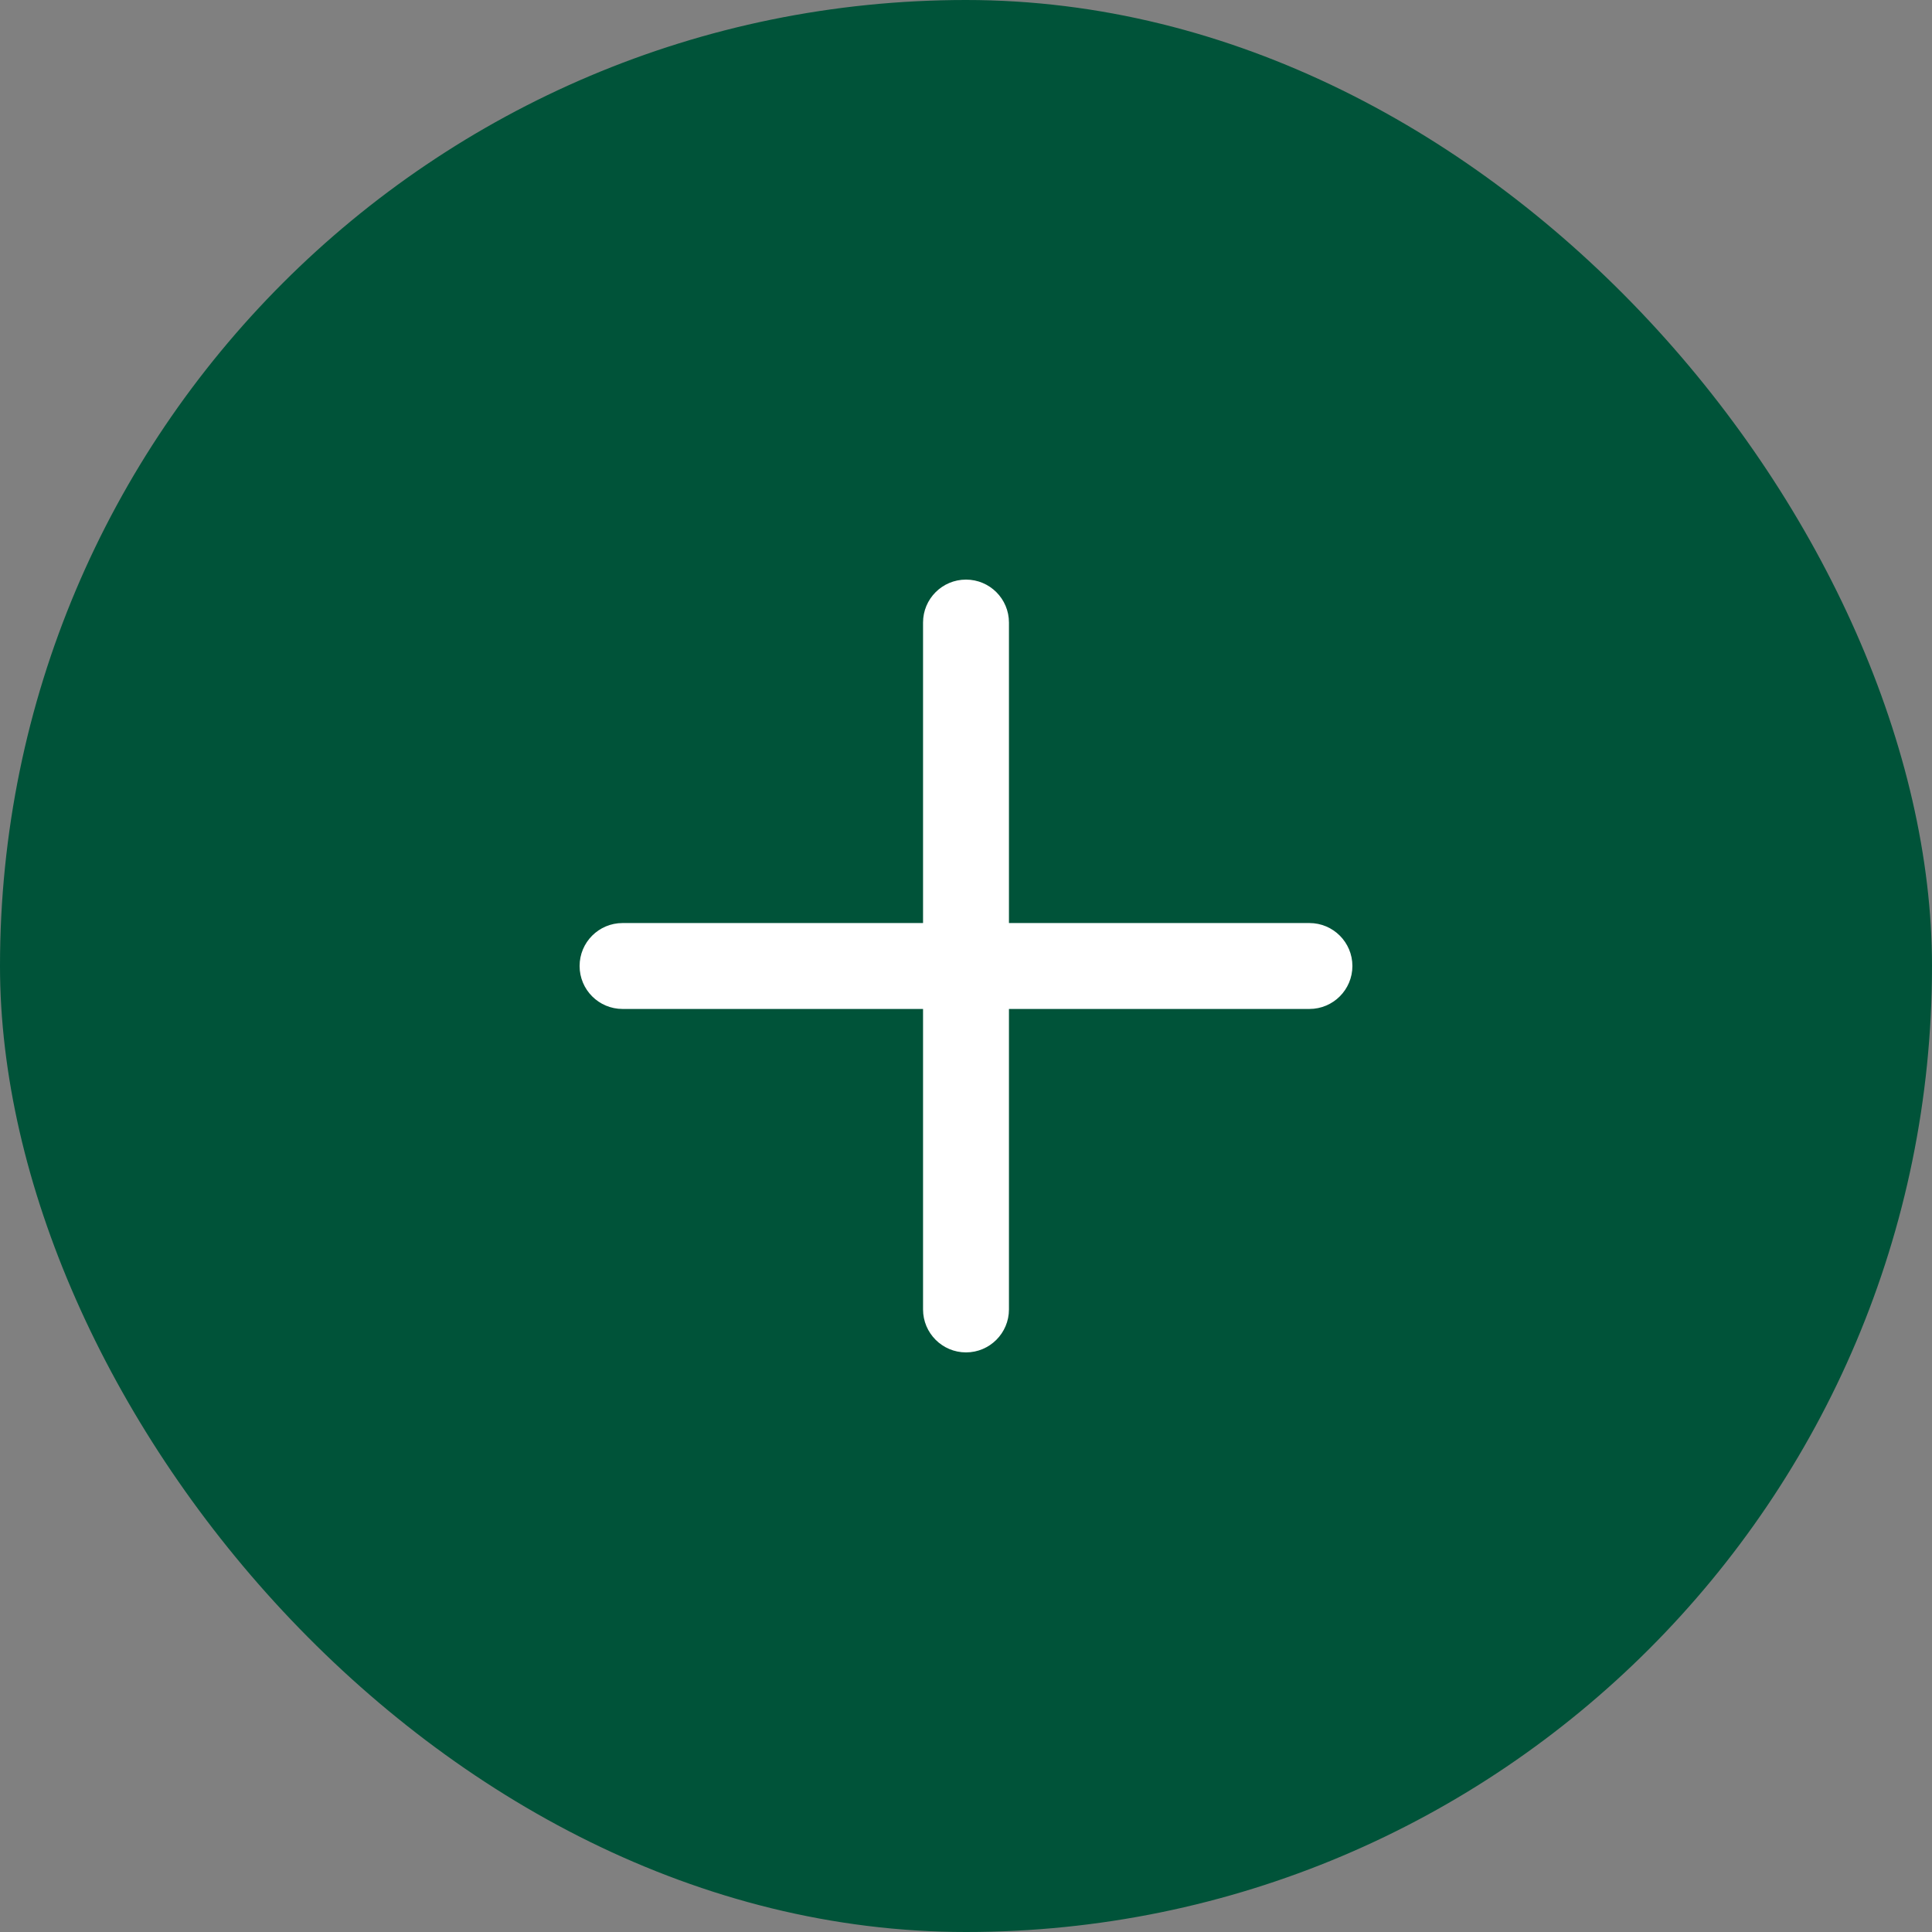
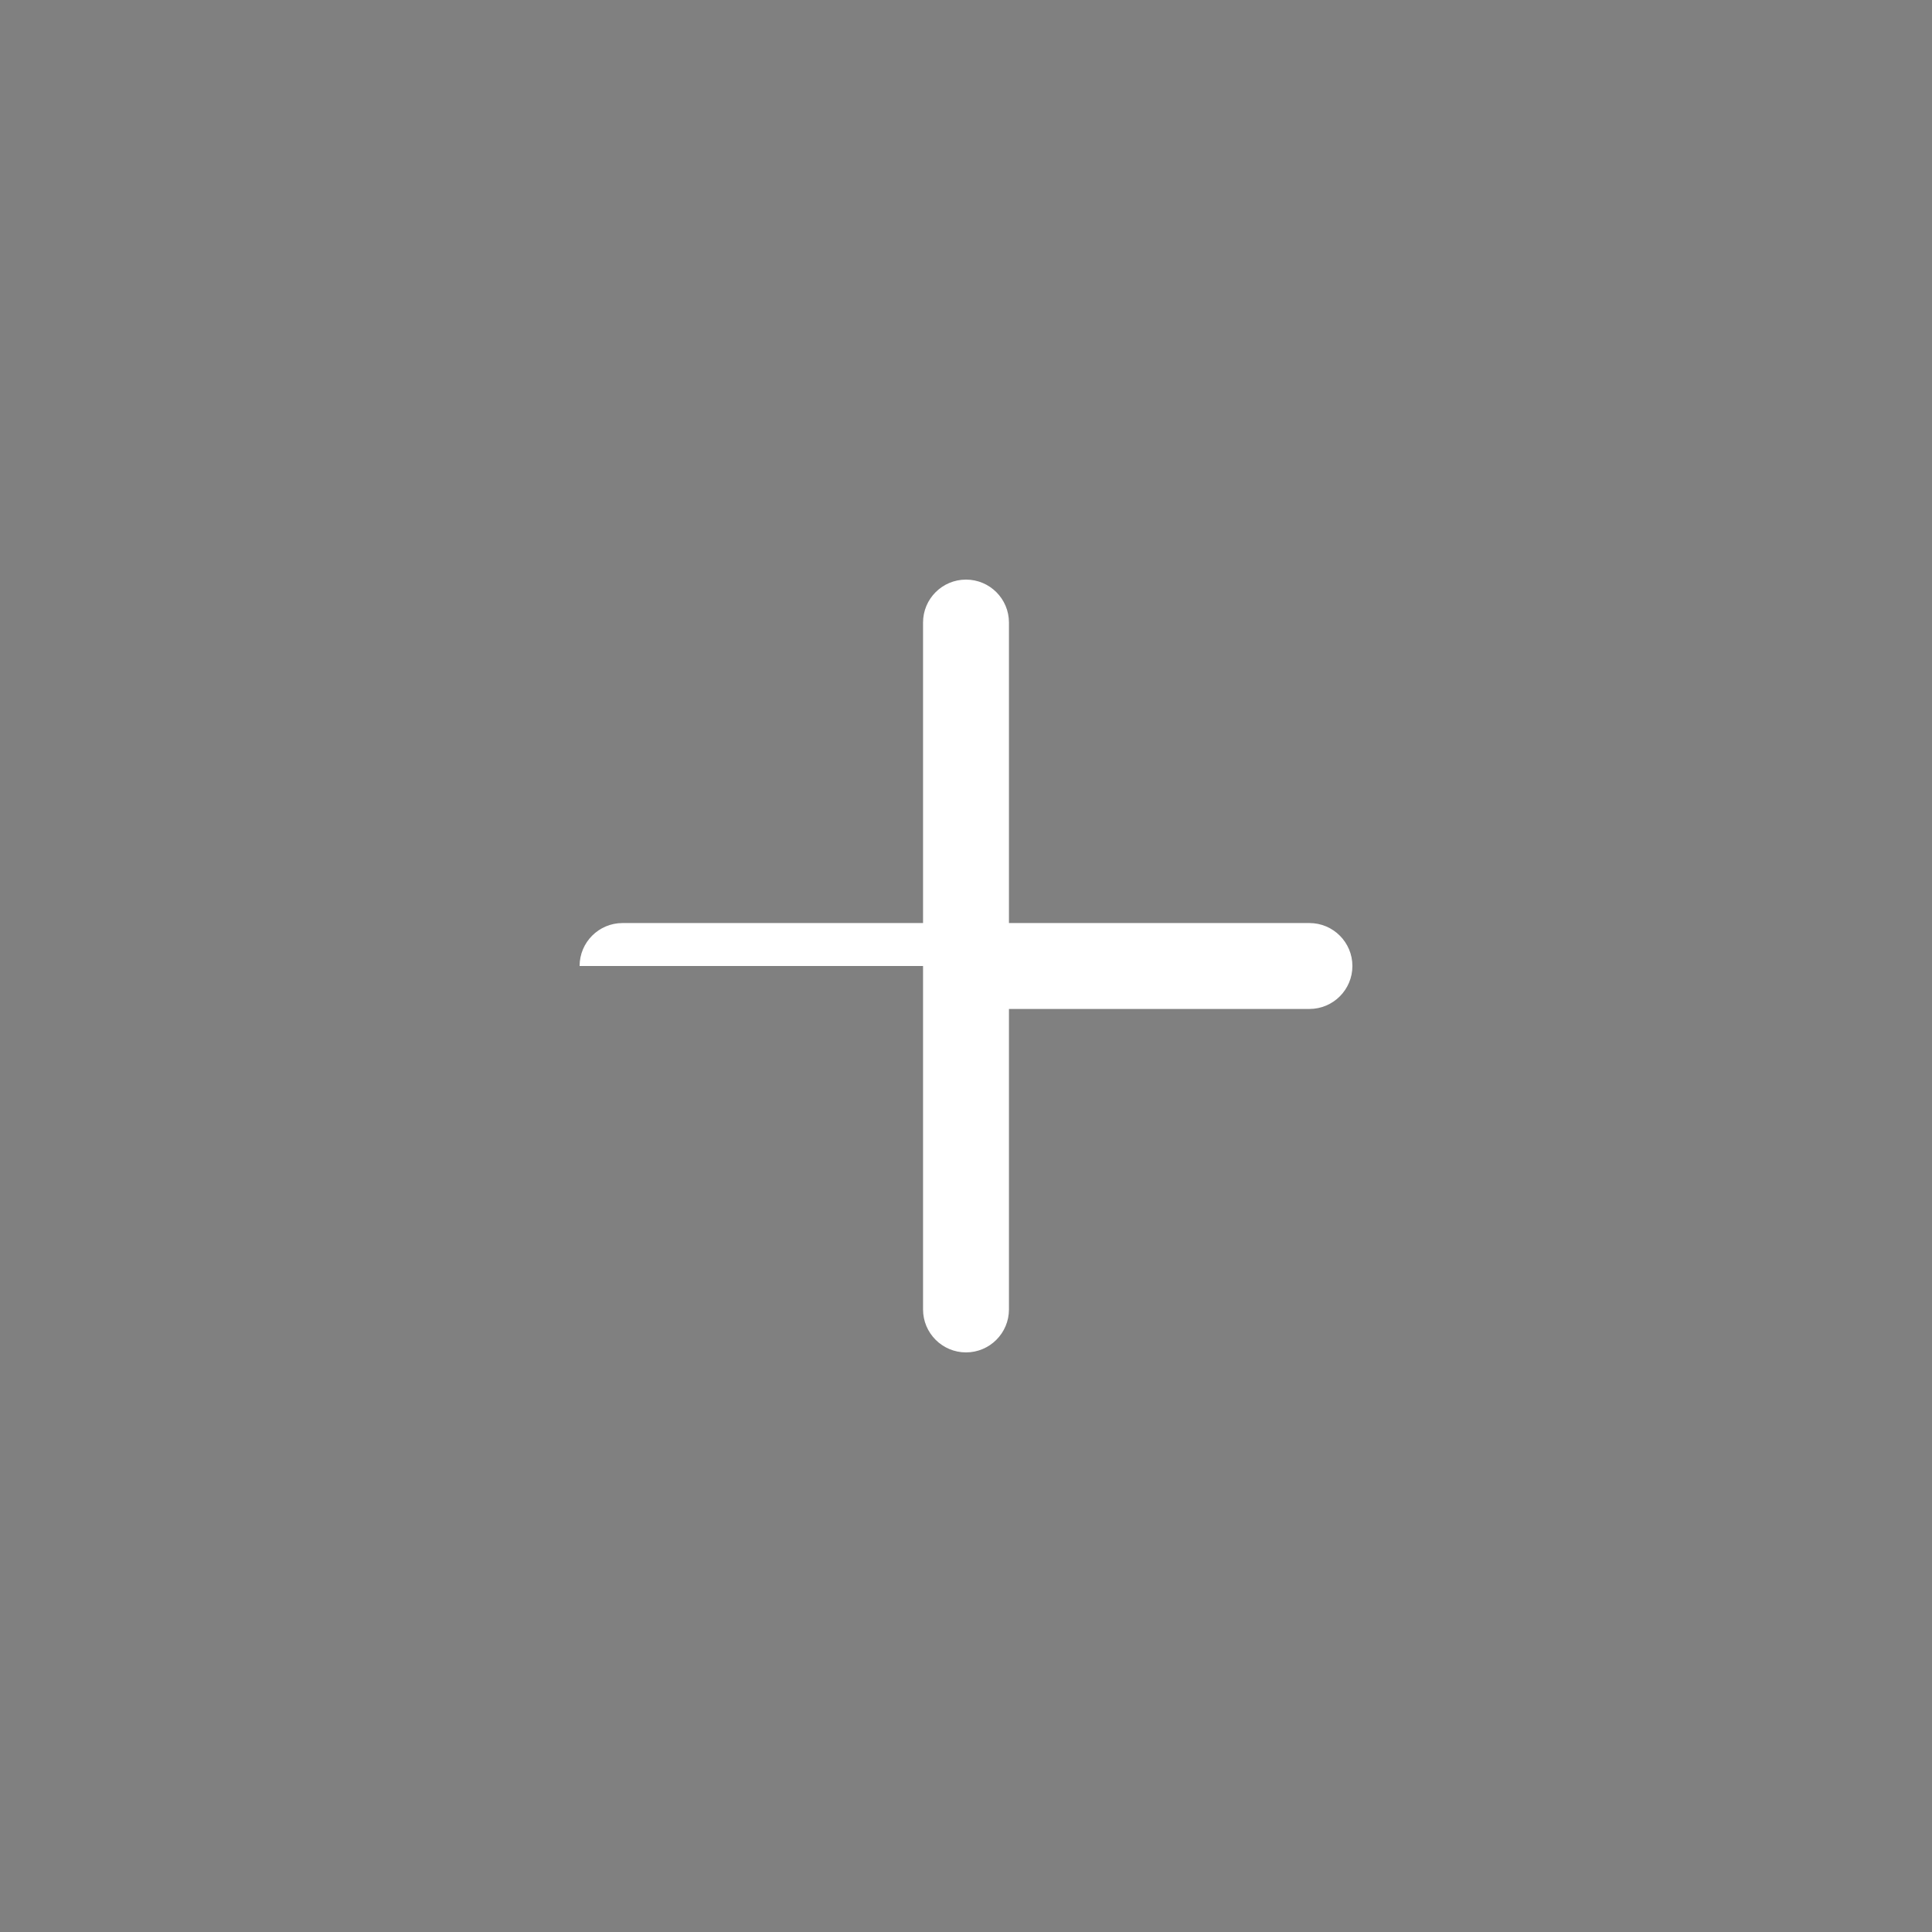
<svg xmlns="http://www.w3.org/2000/svg" width="30" height="30" viewBox="0 0 30 30" fill="none">
  <rect x="0" y="0" width="30" height="30" fill="#808080" stroke="none" />
-   <rect width="30" height="30" rx="15" fill="#005339" />
-   <path d="M15.667 9.667C15.667 9.298 15.368 9 15 9C14.632 9 14.333 9.298 14.333 9.667V14.333H9.667C9.298 14.333 9 14.632 9 15C9 15.368 9.298 15.667 9.667 15.667H14.333V20.333C14.333 20.701 14.632 21 15 21C15.368 21 15.667 20.701 15.667 20.333V15.667H20.333C20.701 15.667 21 15.368 21 15C21 14.632 20.701 14.333 20.333 14.333H15.667V9.667Z" fill="white" />
+   <path d="M15.667 9.667C15.667 9.298 15.368 9 15 9C14.632 9 14.333 9.298 14.333 9.667V14.333H9.667C9.298 14.333 9 14.632 9 15H14.333V20.333C14.333 20.701 14.632 21 15 21C15.368 21 15.667 20.701 15.667 20.333V15.667H20.333C20.701 15.667 21 15.368 21 15C21 14.632 20.701 14.333 20.333 14.333H15.667V9.667Z" fill="white" />
</svg>